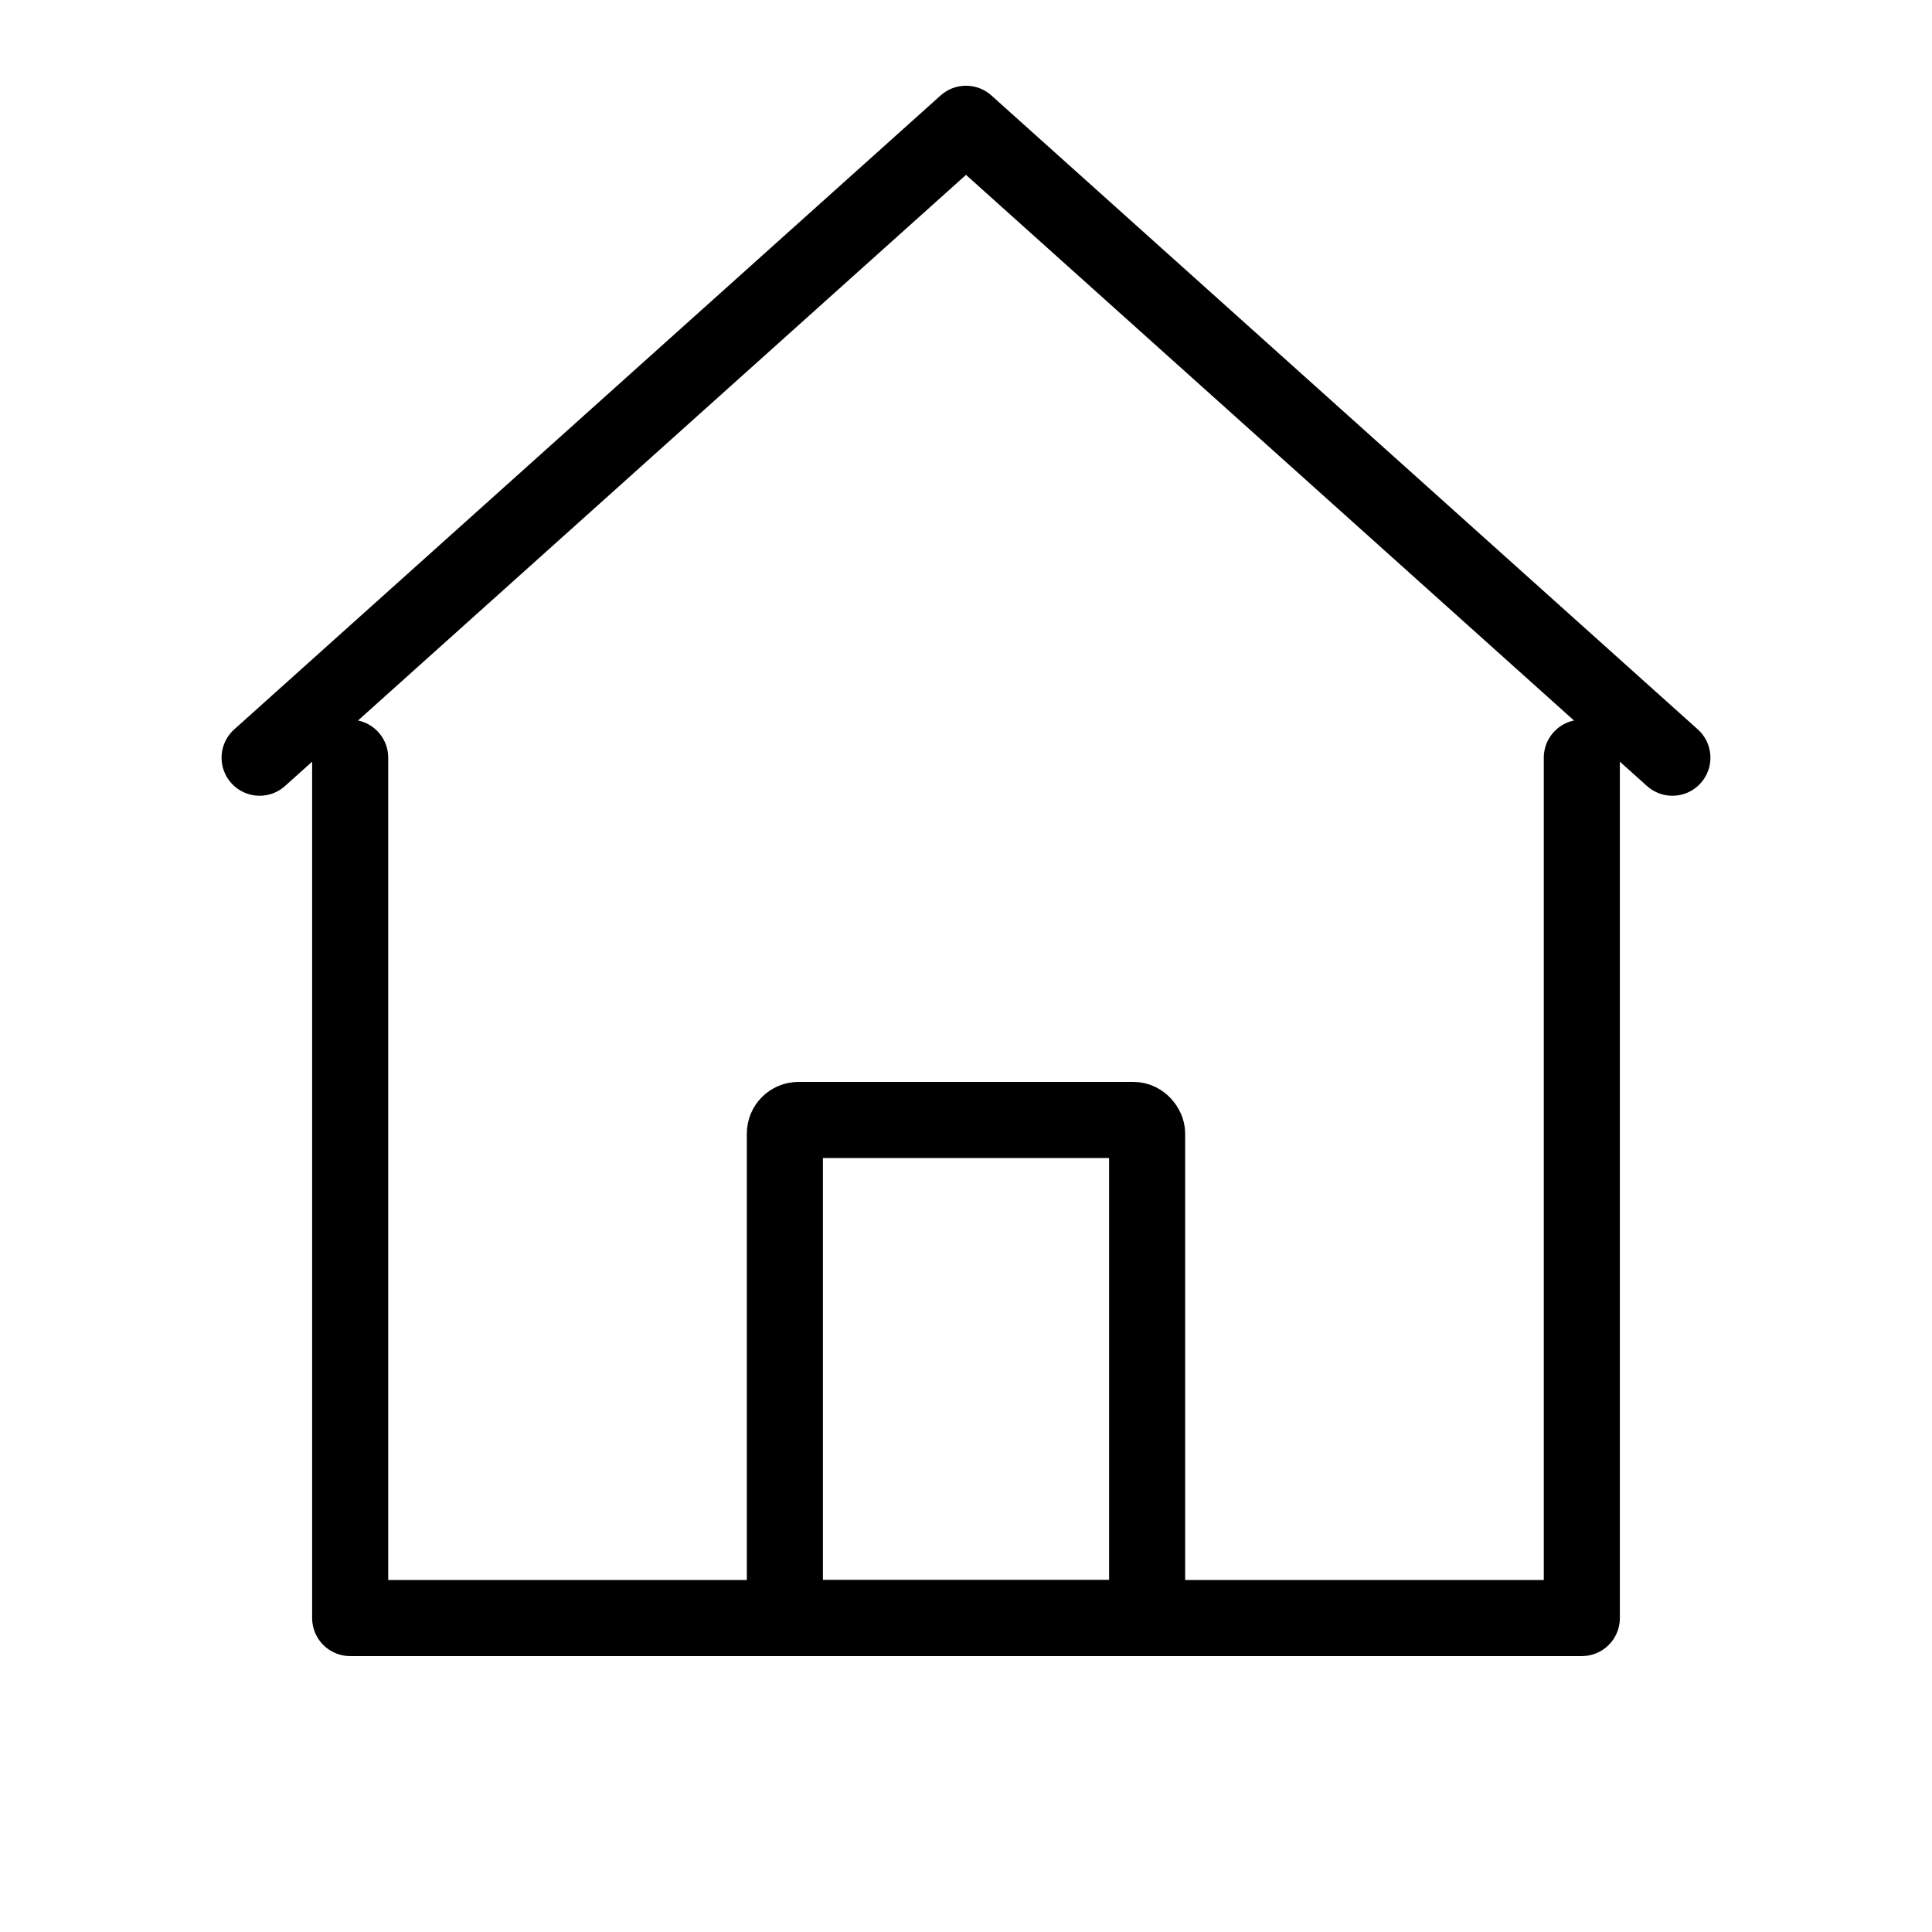
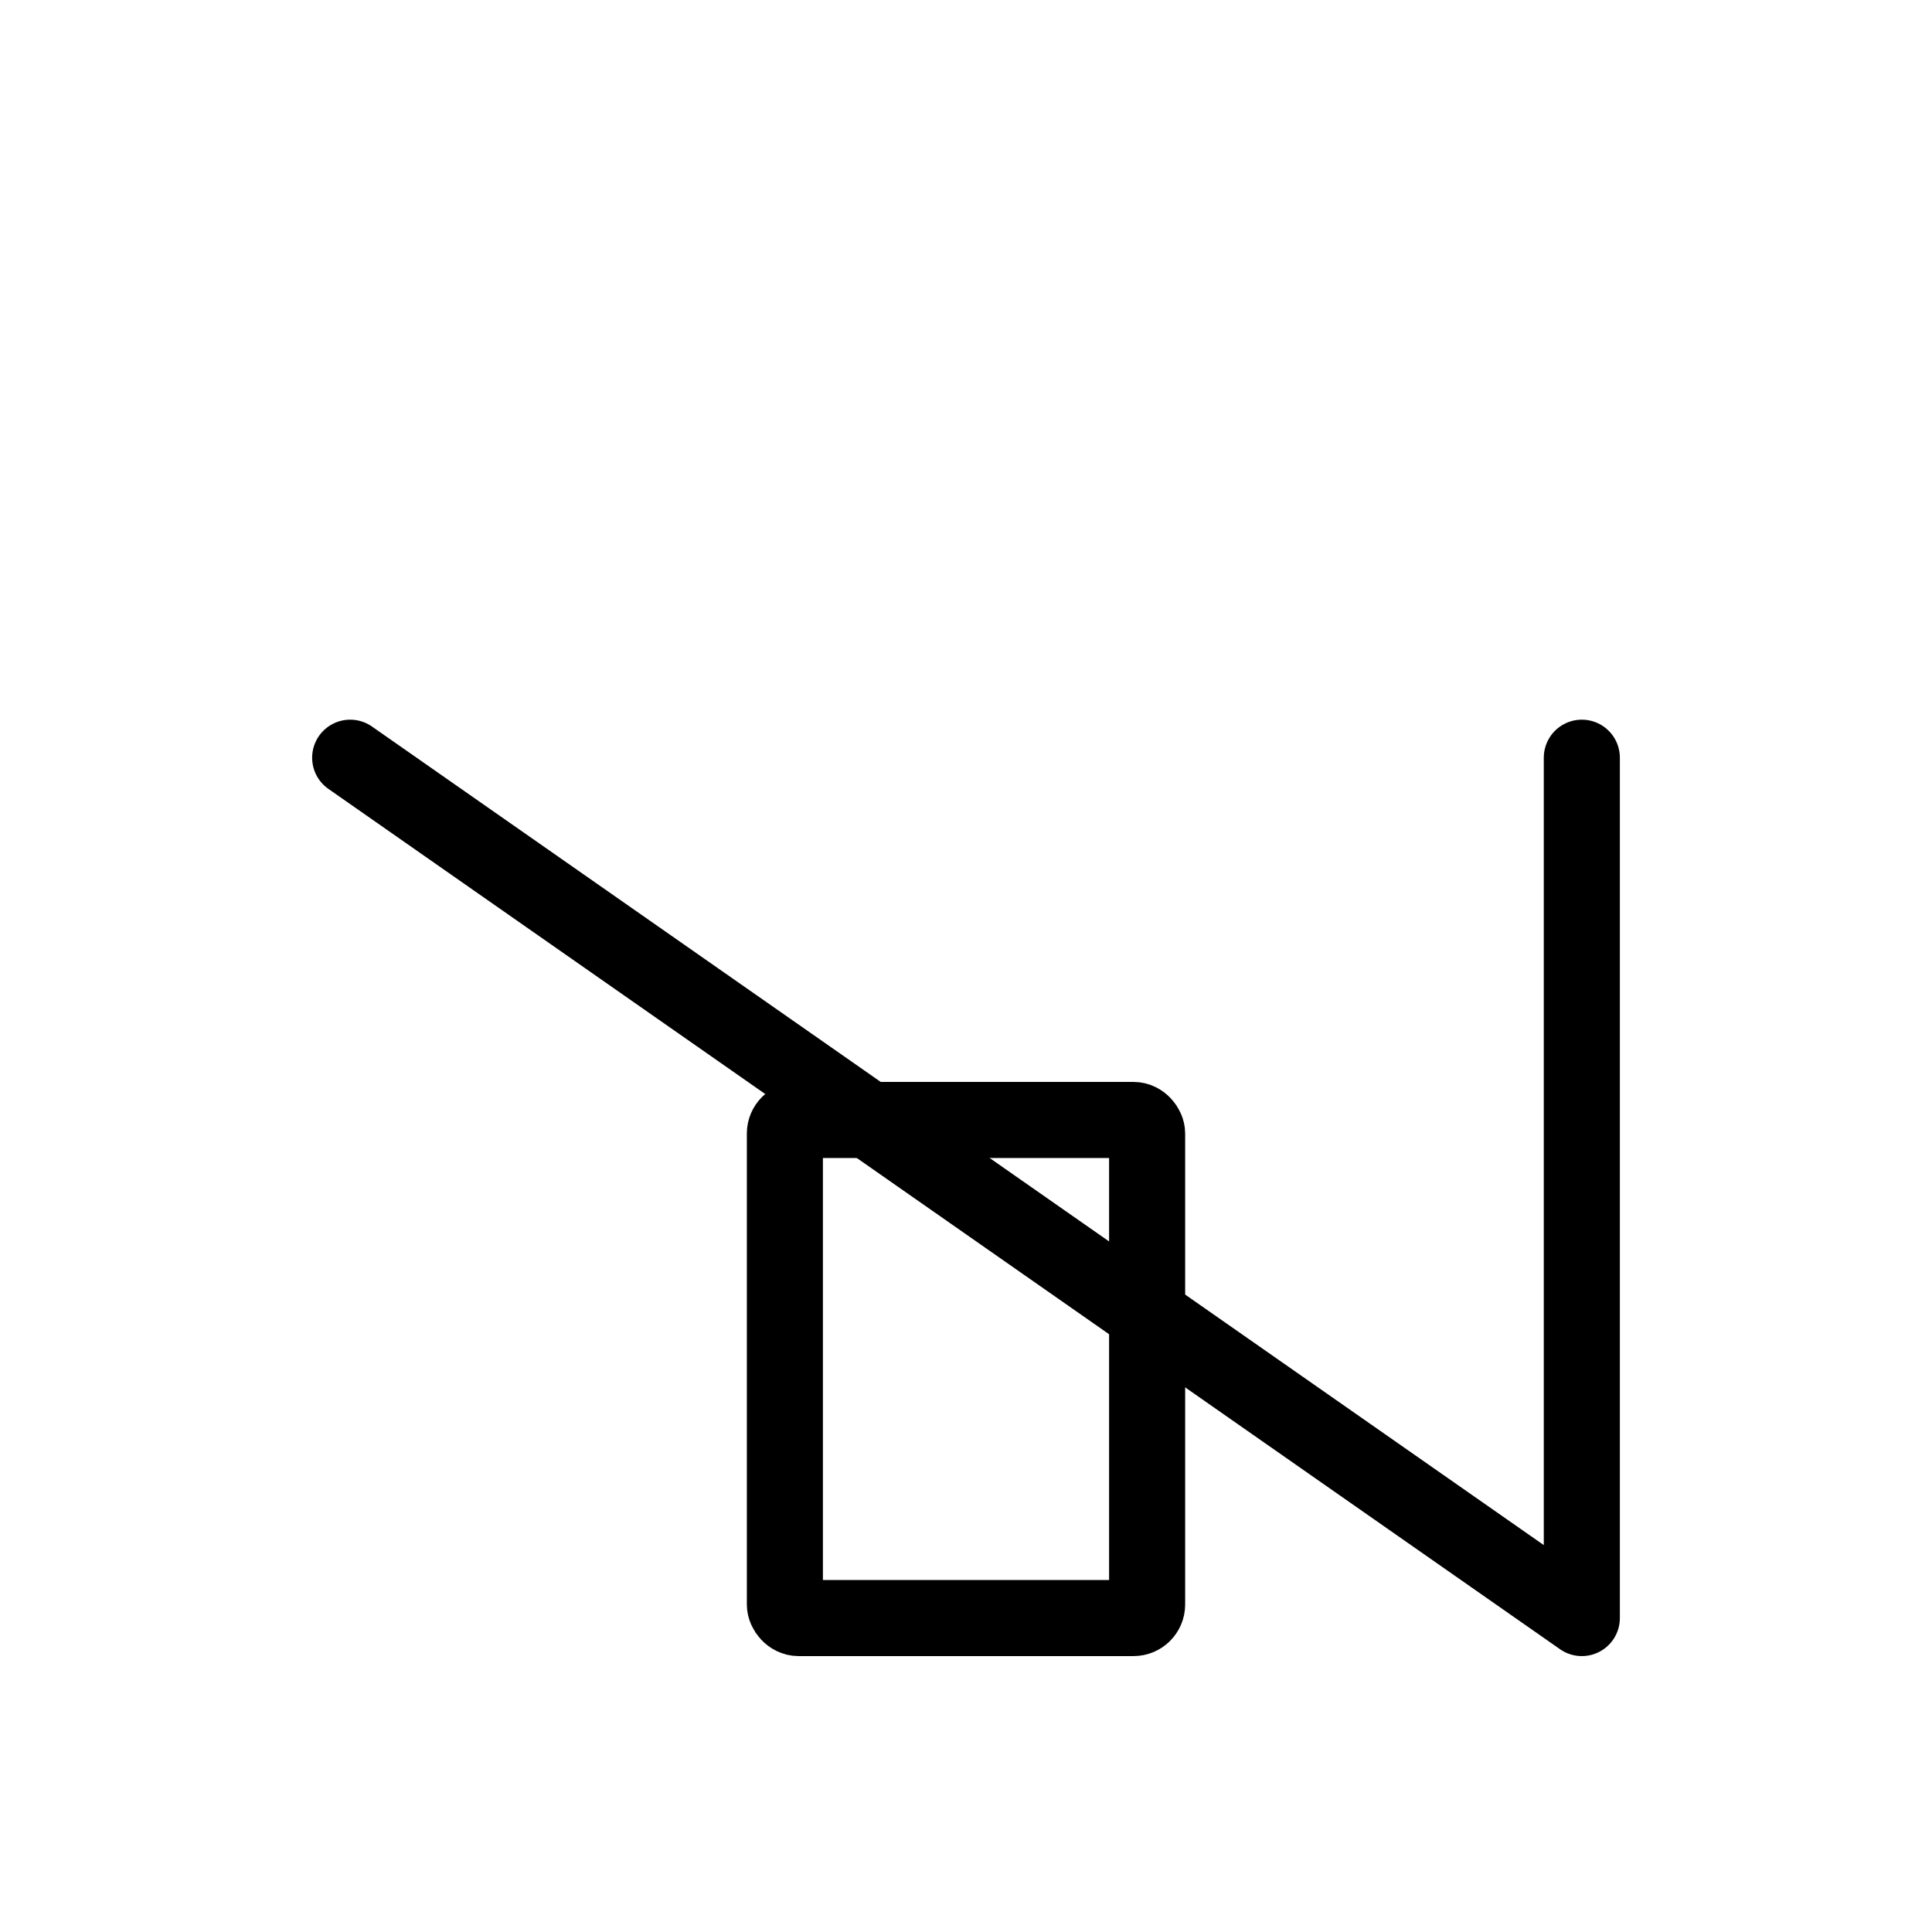
<svg xmlns="http://www.w3.org/2000/svg" width="1024" height="1024" viewBox="0 0 1024 1024" aria-labelledby="title" role="img">
  <title>Minimalist sketch house (stroke only, transparent background)</title>
  <g transform="translate(512.0,512.0) scale(1.2) translate(-512.0,-512.0)">
    <g fill="none" stroke="#000" stroke-width="33.6" stroke-linecap="round" stroke-linejoin="round">
-       <polyline points="200,420 512,140 824,420" />
-       <path d="M240 420 L240 800 L784 800 L784 420" />
+       <path d="M240 420 L784 800 L784 420" />
      <rect x="432" y="580" width="160" height="220" rx="6" ry="6" />
    </g>
  </g>
</svg>